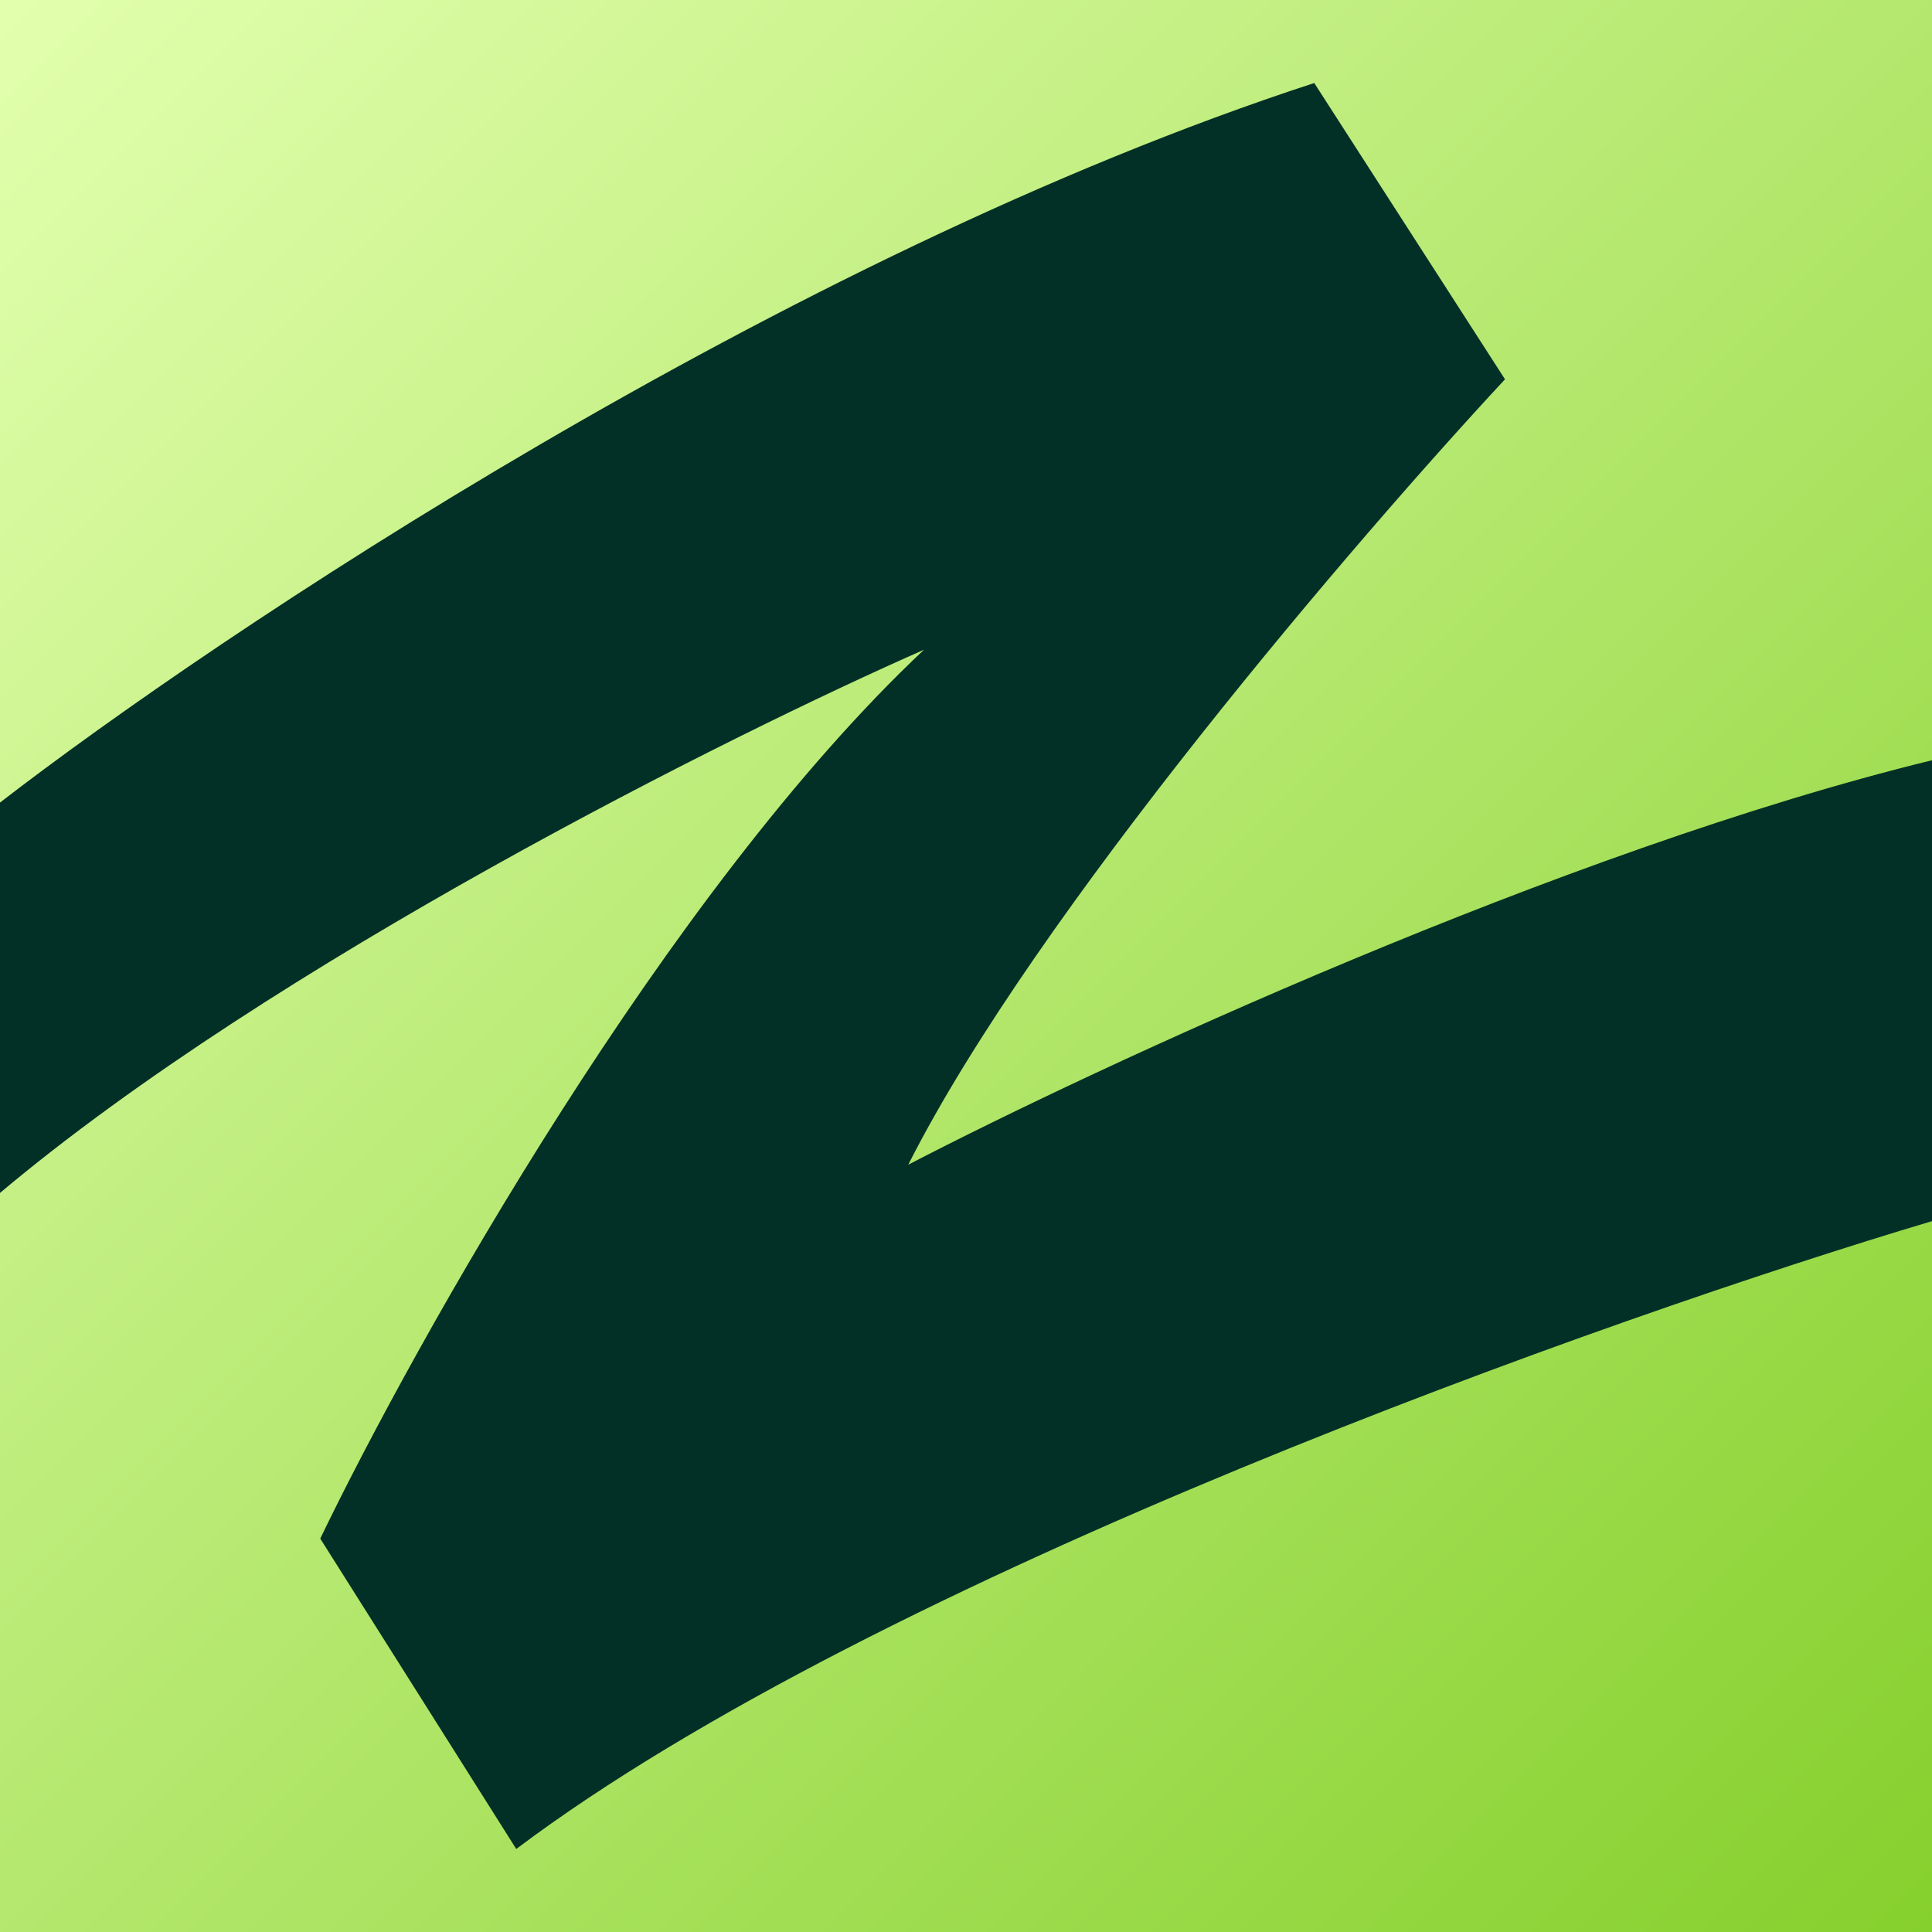
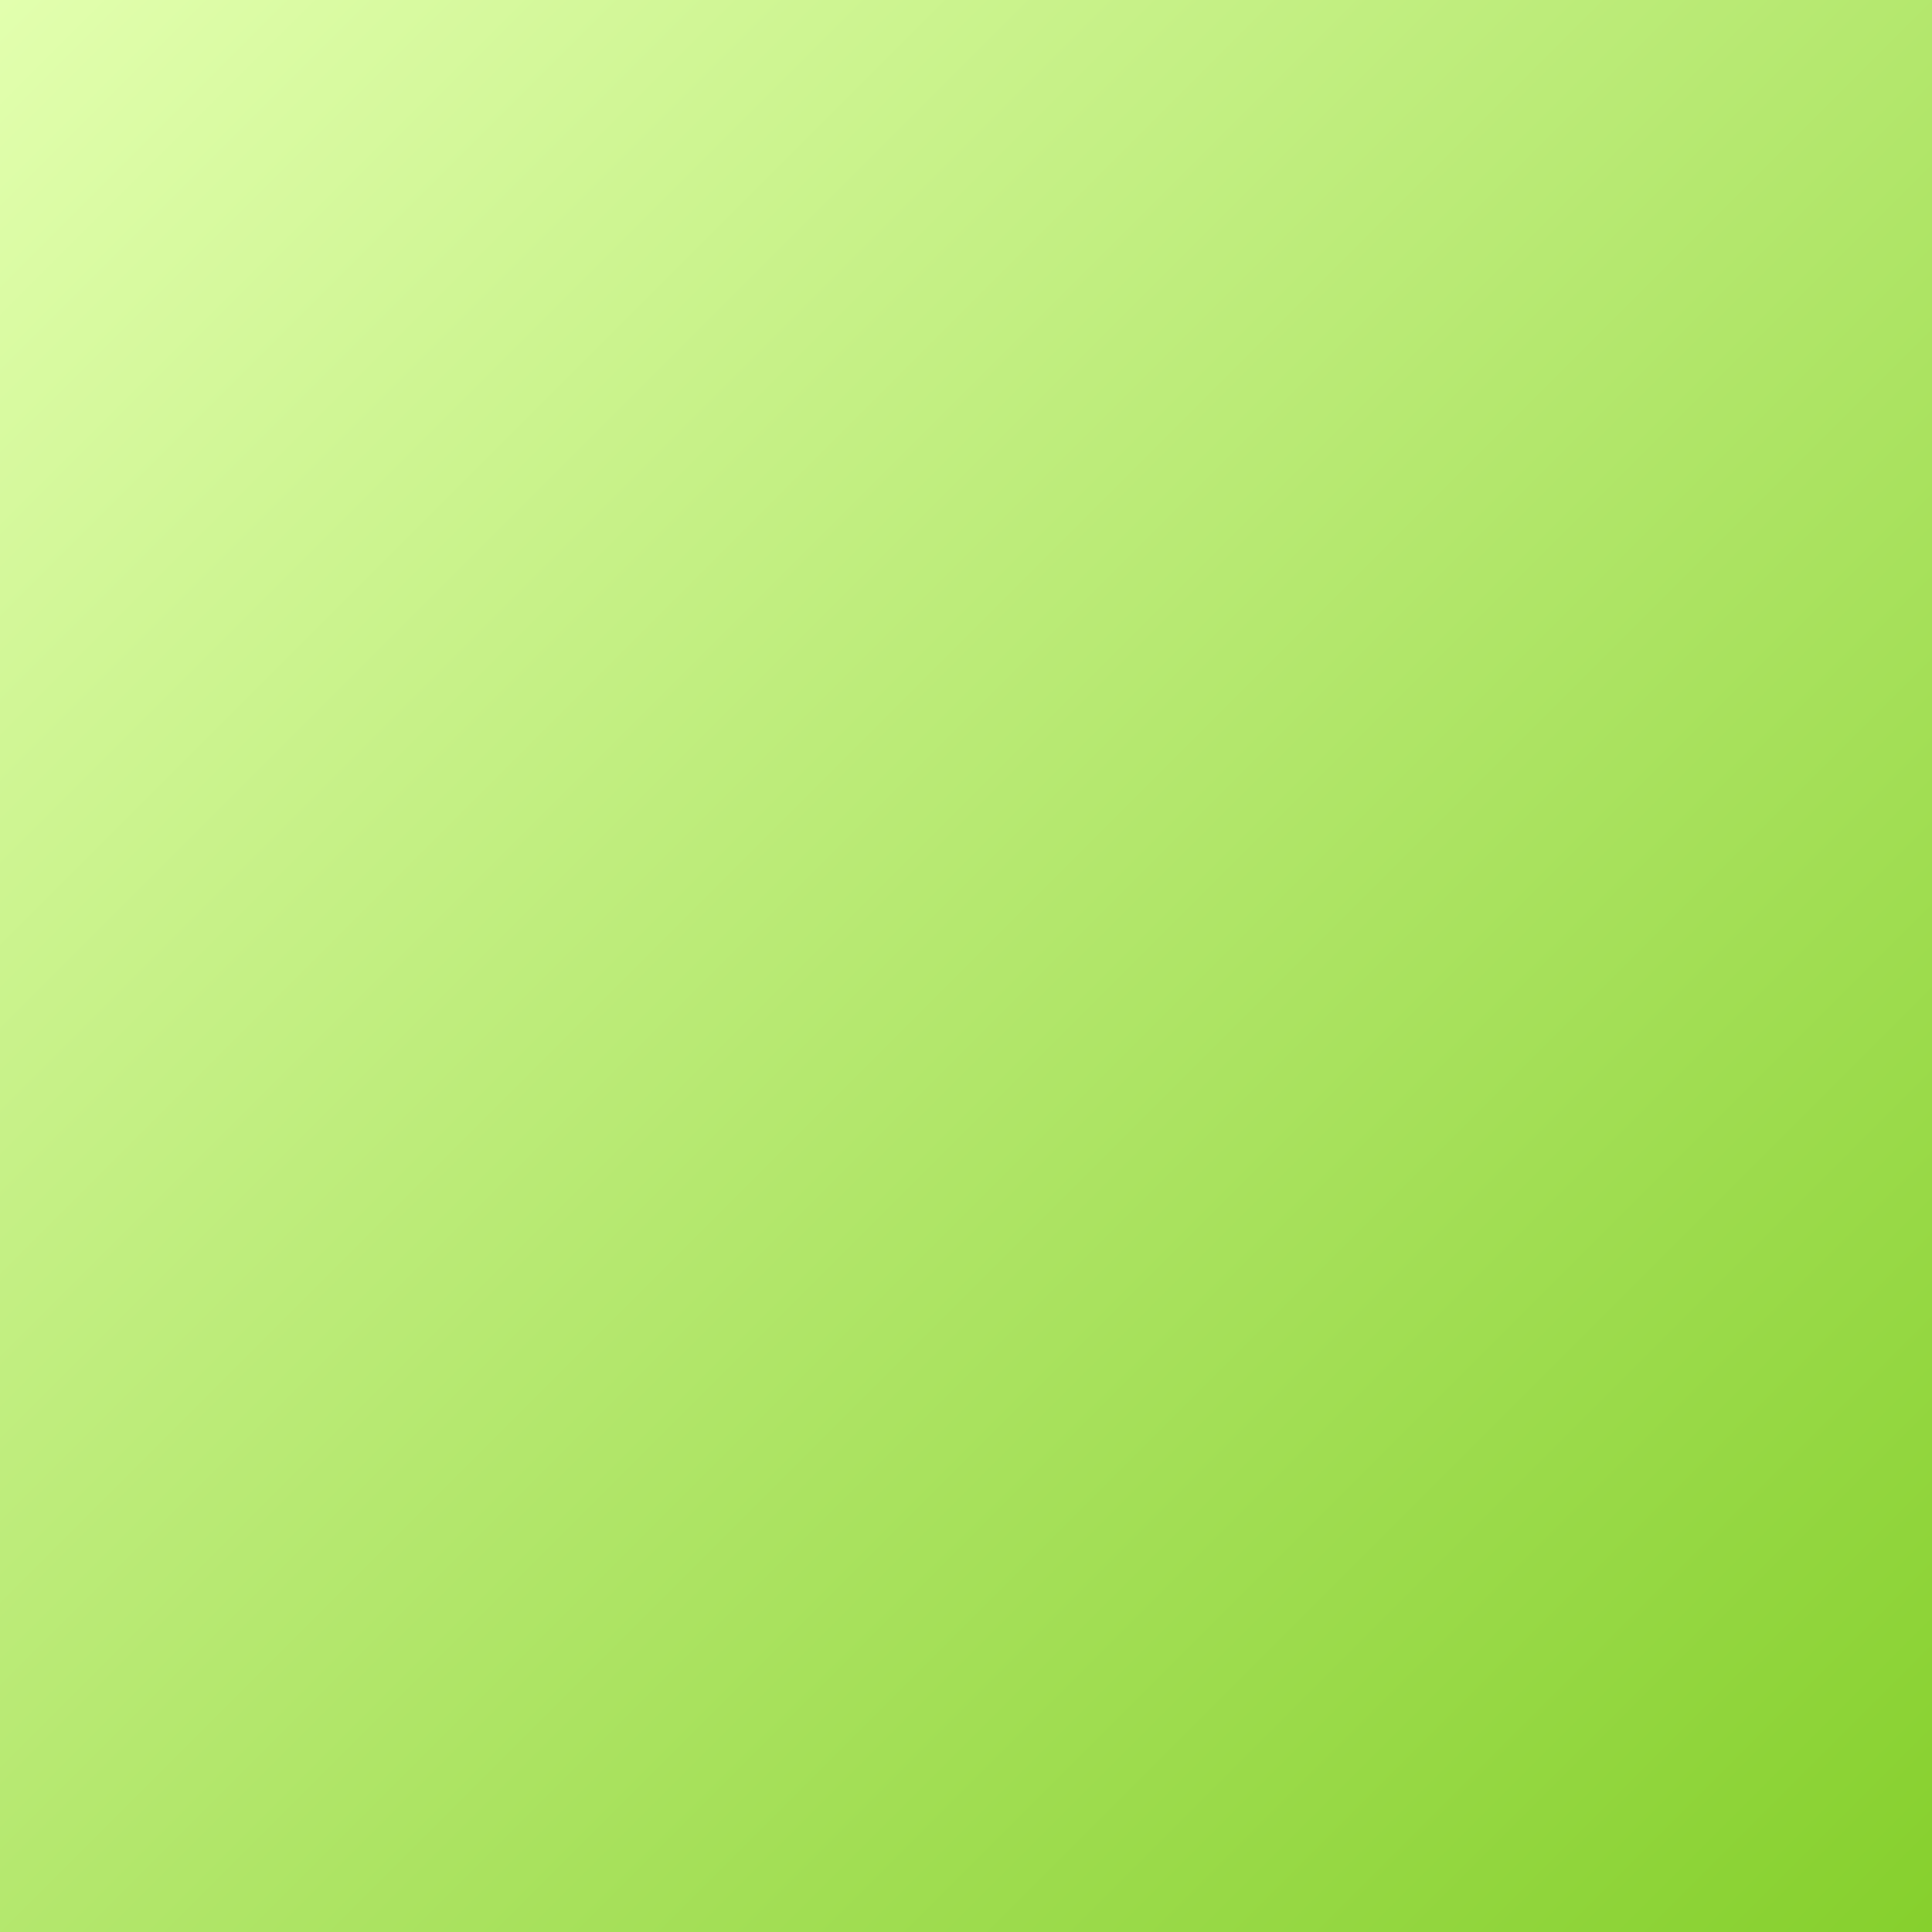
<svg xmlns="http://www.w3.org/2000/svg" width="256" height="256" viewBox="0 0 256 256" fill="none">
  <rect x="0" y="0" width="256" height="256" fill="#808080" stroke="none" />
  <rect width="256" height="256" fill="url(#paint0_linear_22_111)" />
-   <path d="M174.145 11C103.838 33.933 28.754 84.118 0 106.345V158.068C36.174 127.657 96.696 97.413 122.435 86.092C88.487 117.998 54.956 177.905 42.435 203.871L68.406 245C116.452 208.856 213.488 174.478 256 161.807V100.736C207.026 112.701 145.159 141.45 120.348 154.329C137.229 120.927 180.097 71.032 199.42 50.26L174.145 11Z" fill="#023026" />
  <defs>
    <linearGradient id="paint0_linear_22_111" x1="0" y1="0" x2="256" y2="256" gradientUnits="userSpaceOnUse">
      <stop stop-color="#E2FFAE" />
      <stop offset="1" stop-color="#86D02D" />
    </linearGradient>
  </defs>
</svg>